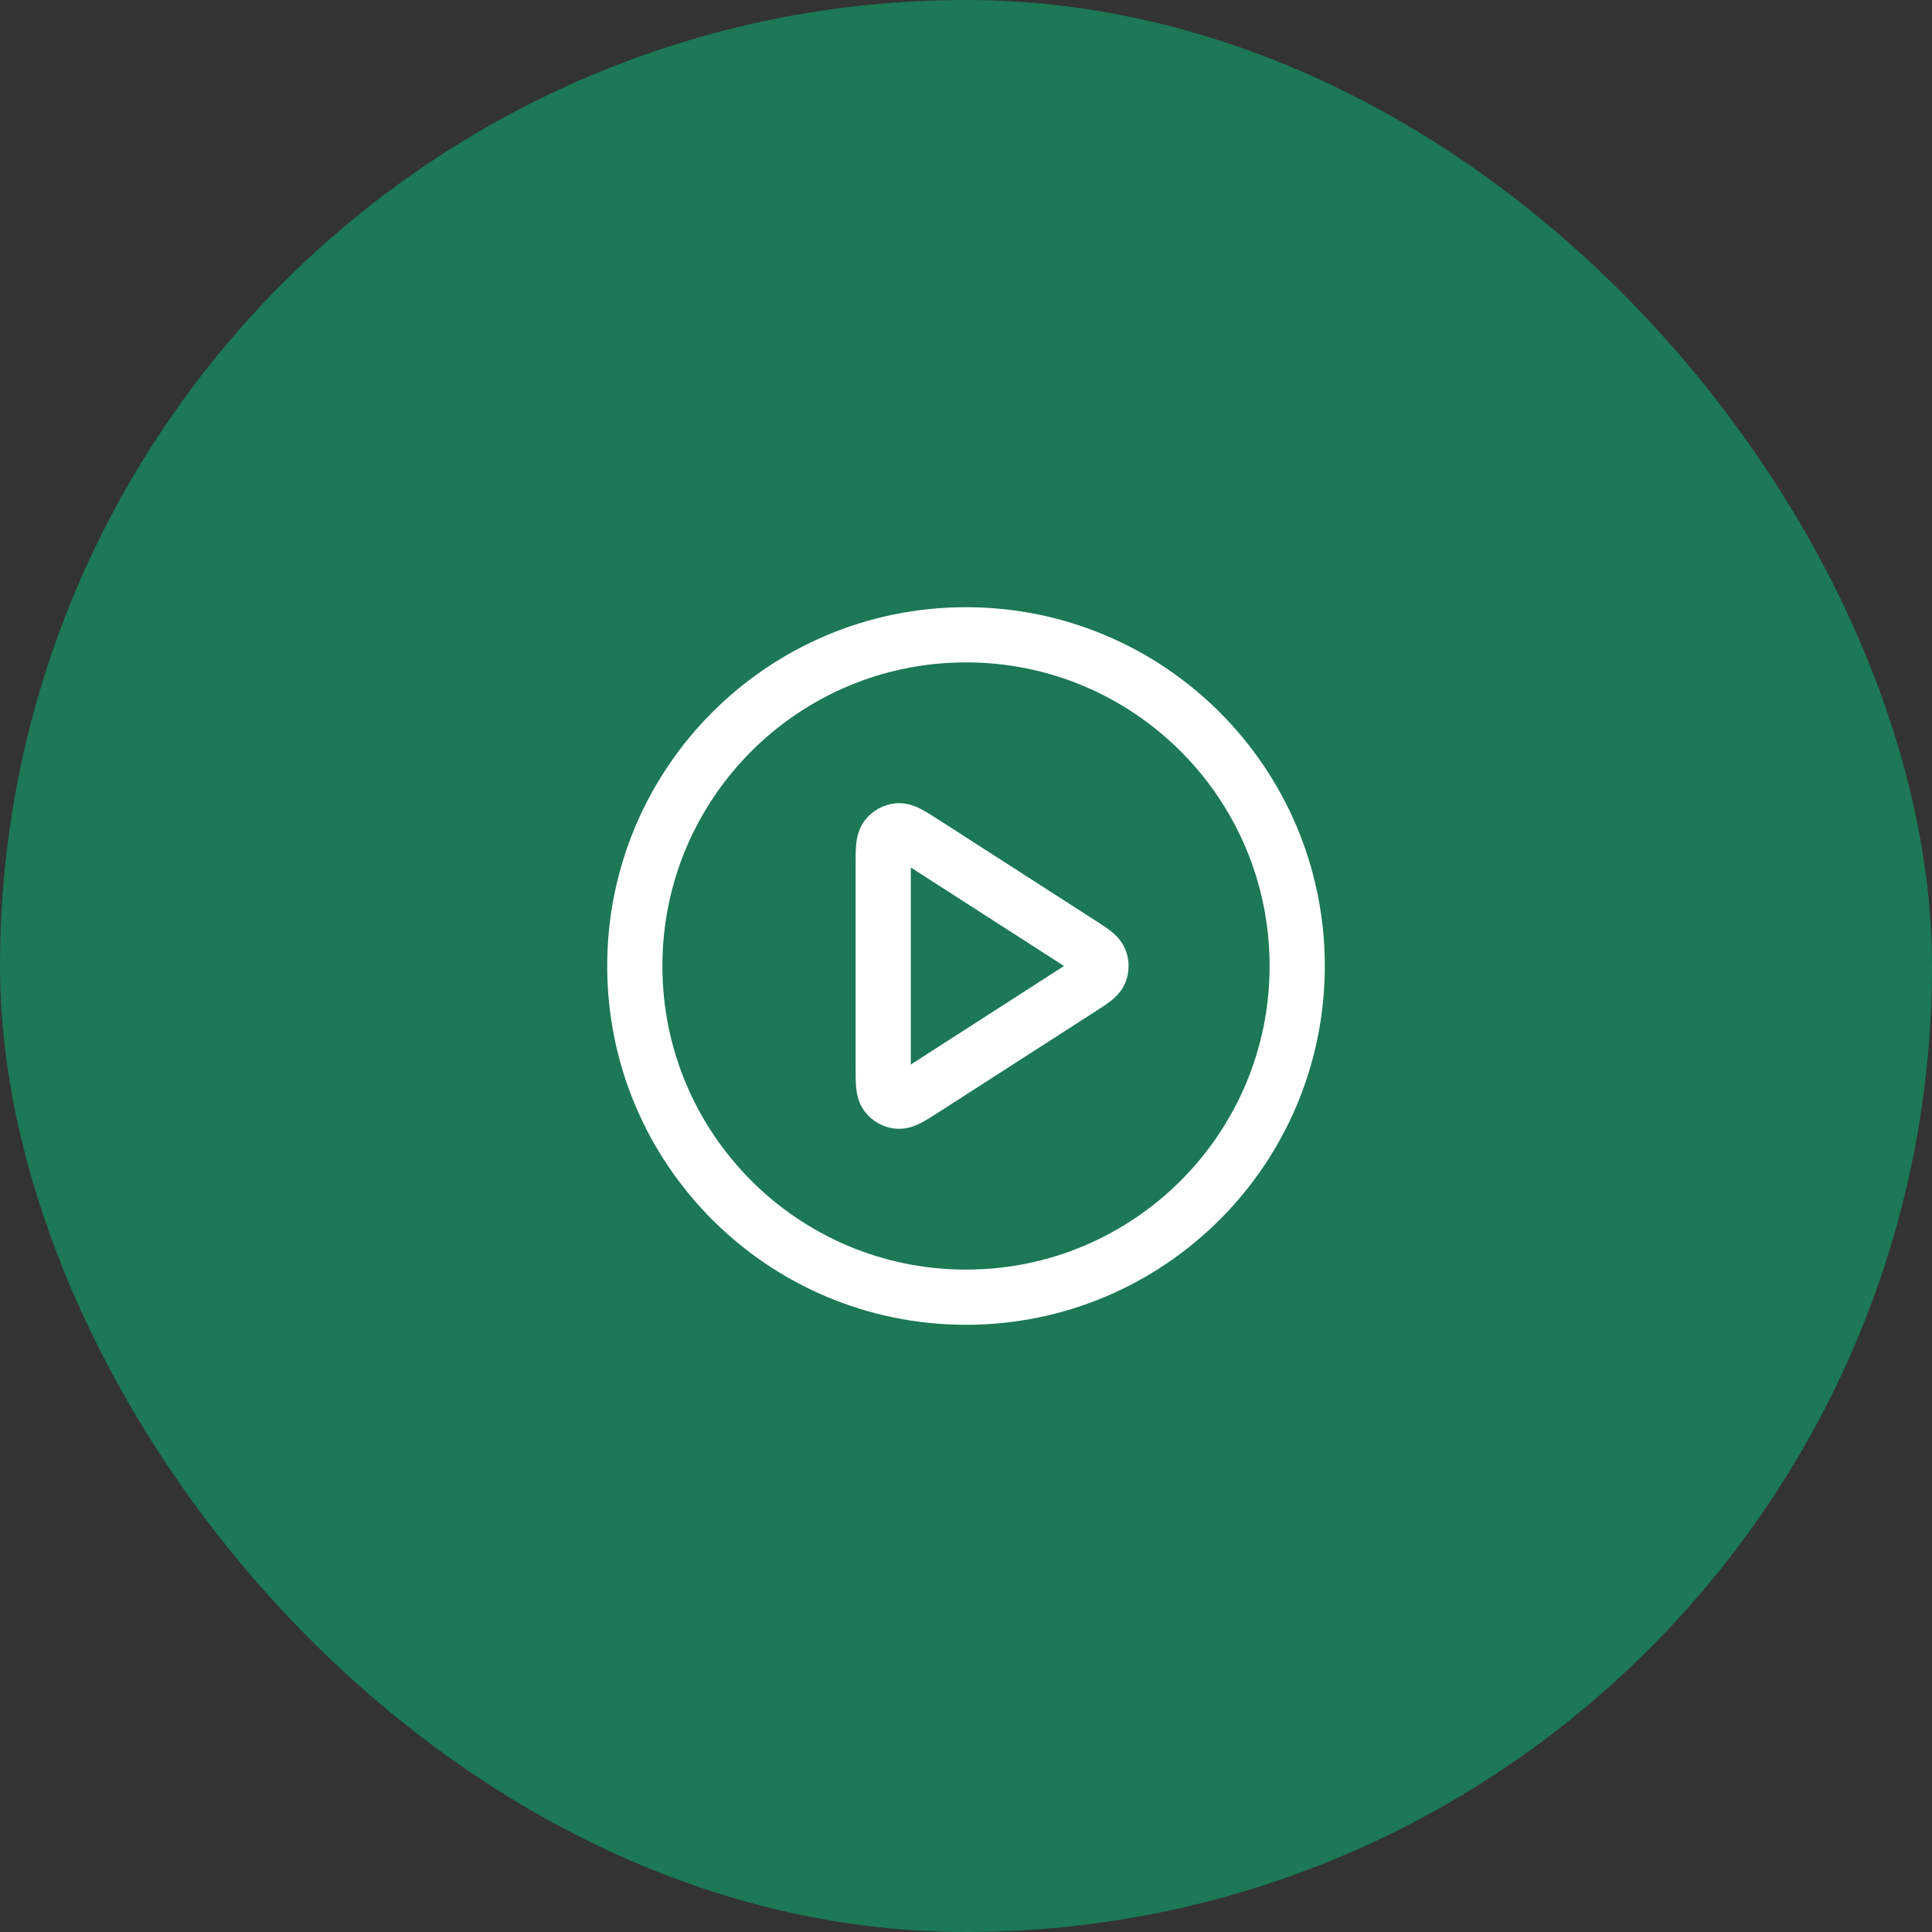
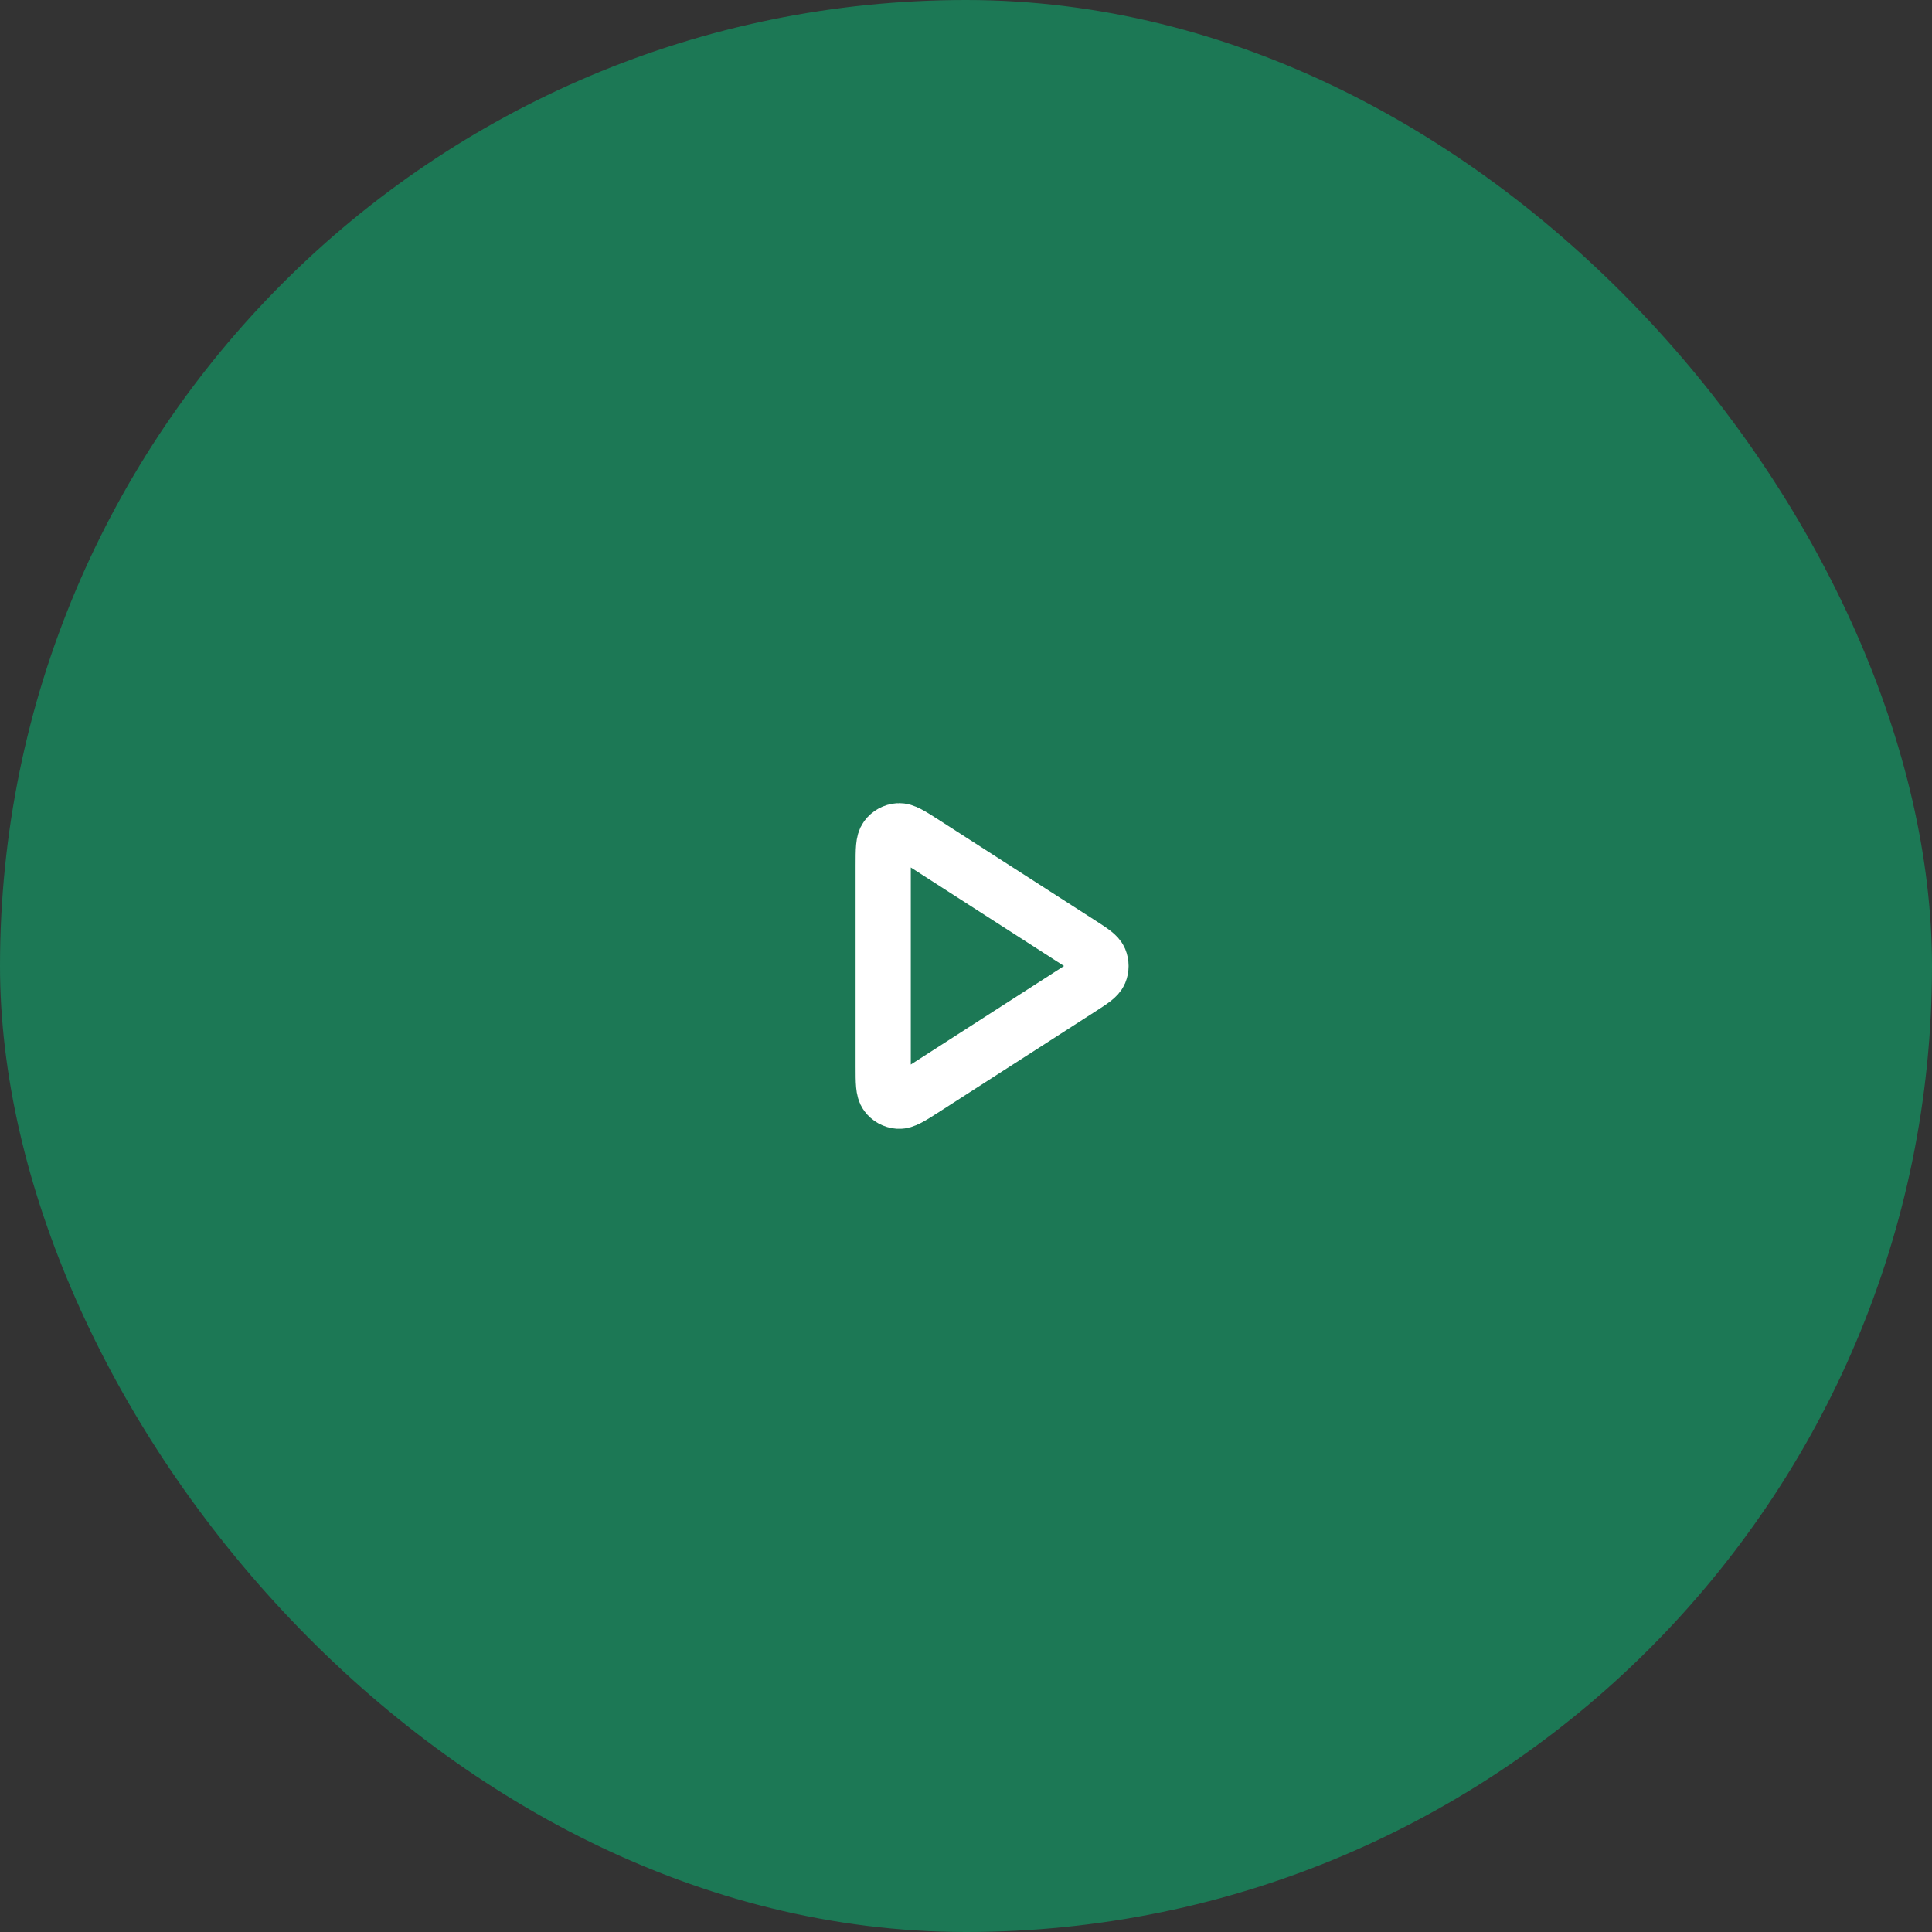
<svg xmlns="http://www.w3.org/2000/svg" width="35" height="35" viewBox="0 0 35 35" fill="none">
  <rect x="0" y="0" width="35" height="35" fill="#333333" stroke="none" />
  <rect width="35" height="35" rx="17.5" fill="#1C7855" />
-   <path d="M17.5 23.5C20.814 23.5 23.5 20.814 23.5 17.5C23.5 14.186 20.814 11.5 17.5 11.5C14.186 11.5 11.5 14.186 11.5 17.5C11.5 20.814 14.186 23.5 17.5 23.5Z" stroke="white" stroke-linecap="round" stroke-linejoin="round" />
  <path d="M16 15.679C16 15.393 16 15.25 16.06 15.17C16.112 15.1 16.192 15.056 16.279 15.05C16.378 15.043 16.499 15.121 16.74 15.275L19.572 17.096C19.781 17.231 19.886 17.298 19.922 17.383C19.953 17.458 19.953 17.542 19.922 17.617C19.886 17.702 19.781 17.769 19.572 17.904L16.74 19.725C16.499 19.879 16.378 19.957 16.279 19.95C16.192 19.944 16.112 19.9 16.06 19.83C16 19.75 16 19.607 16 19.321V15.679Z" stroke="white" stroke-linecap="round" stroke-linejoin="round" />
</svg>